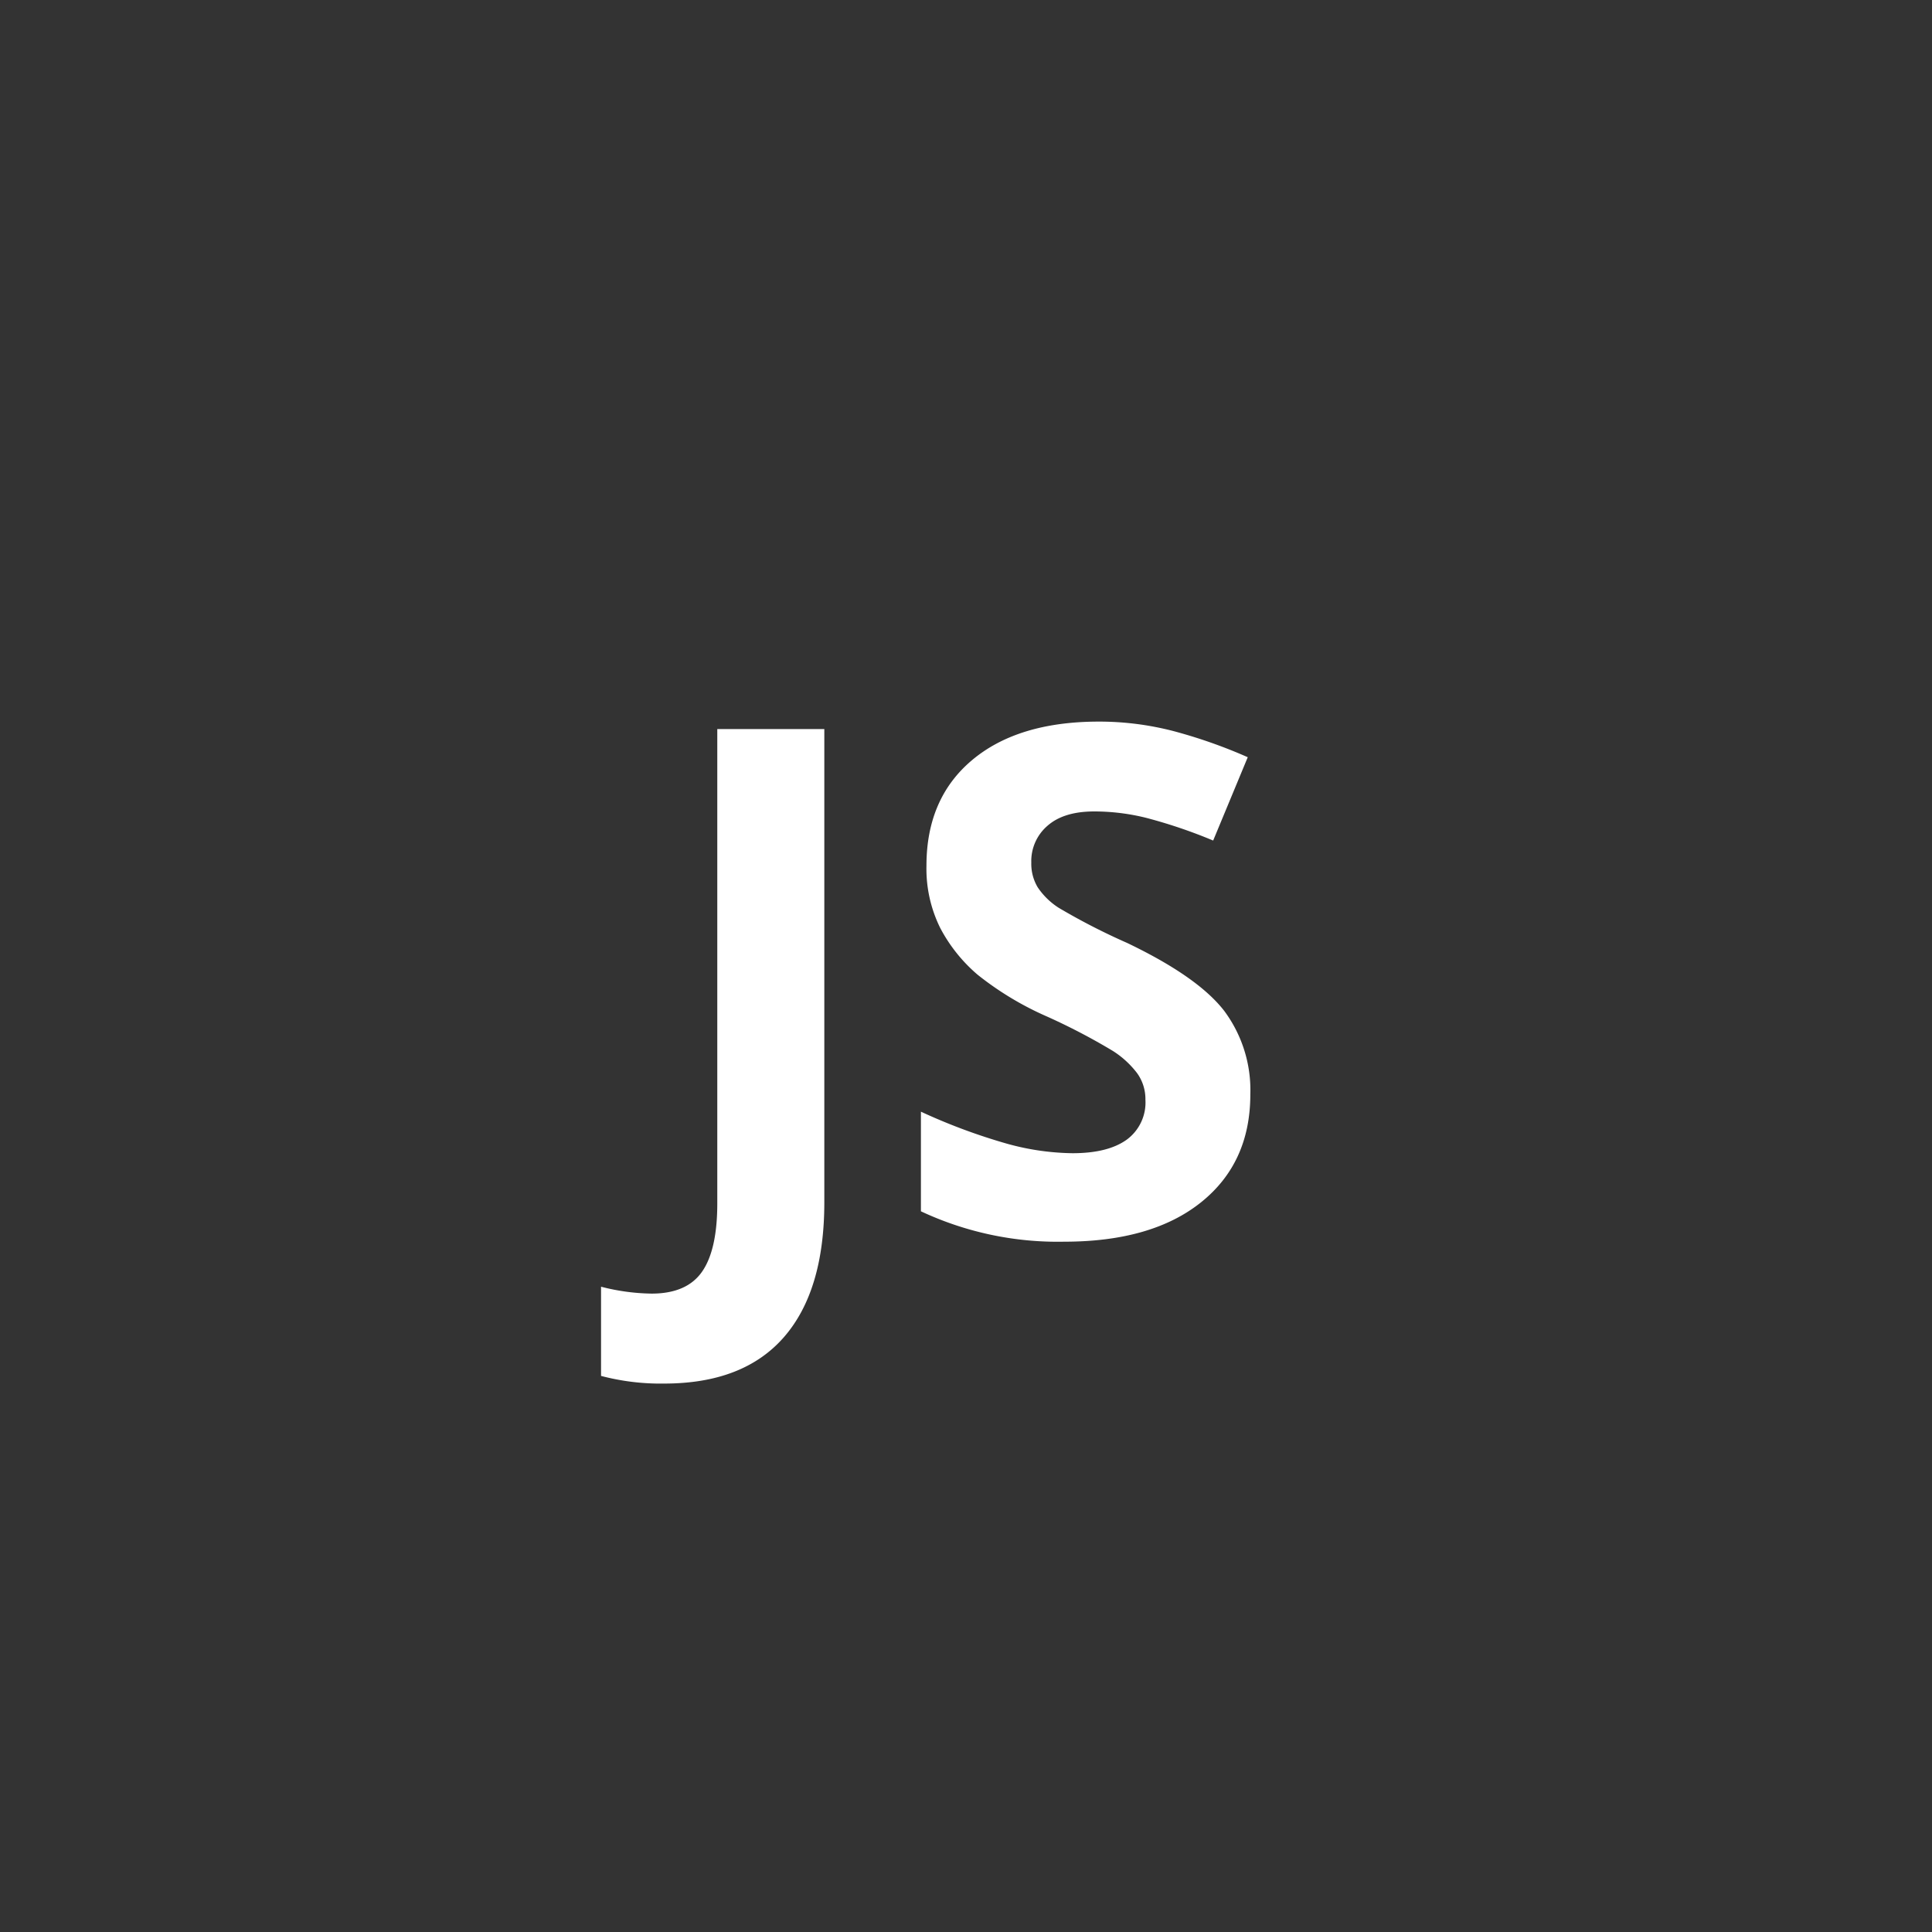
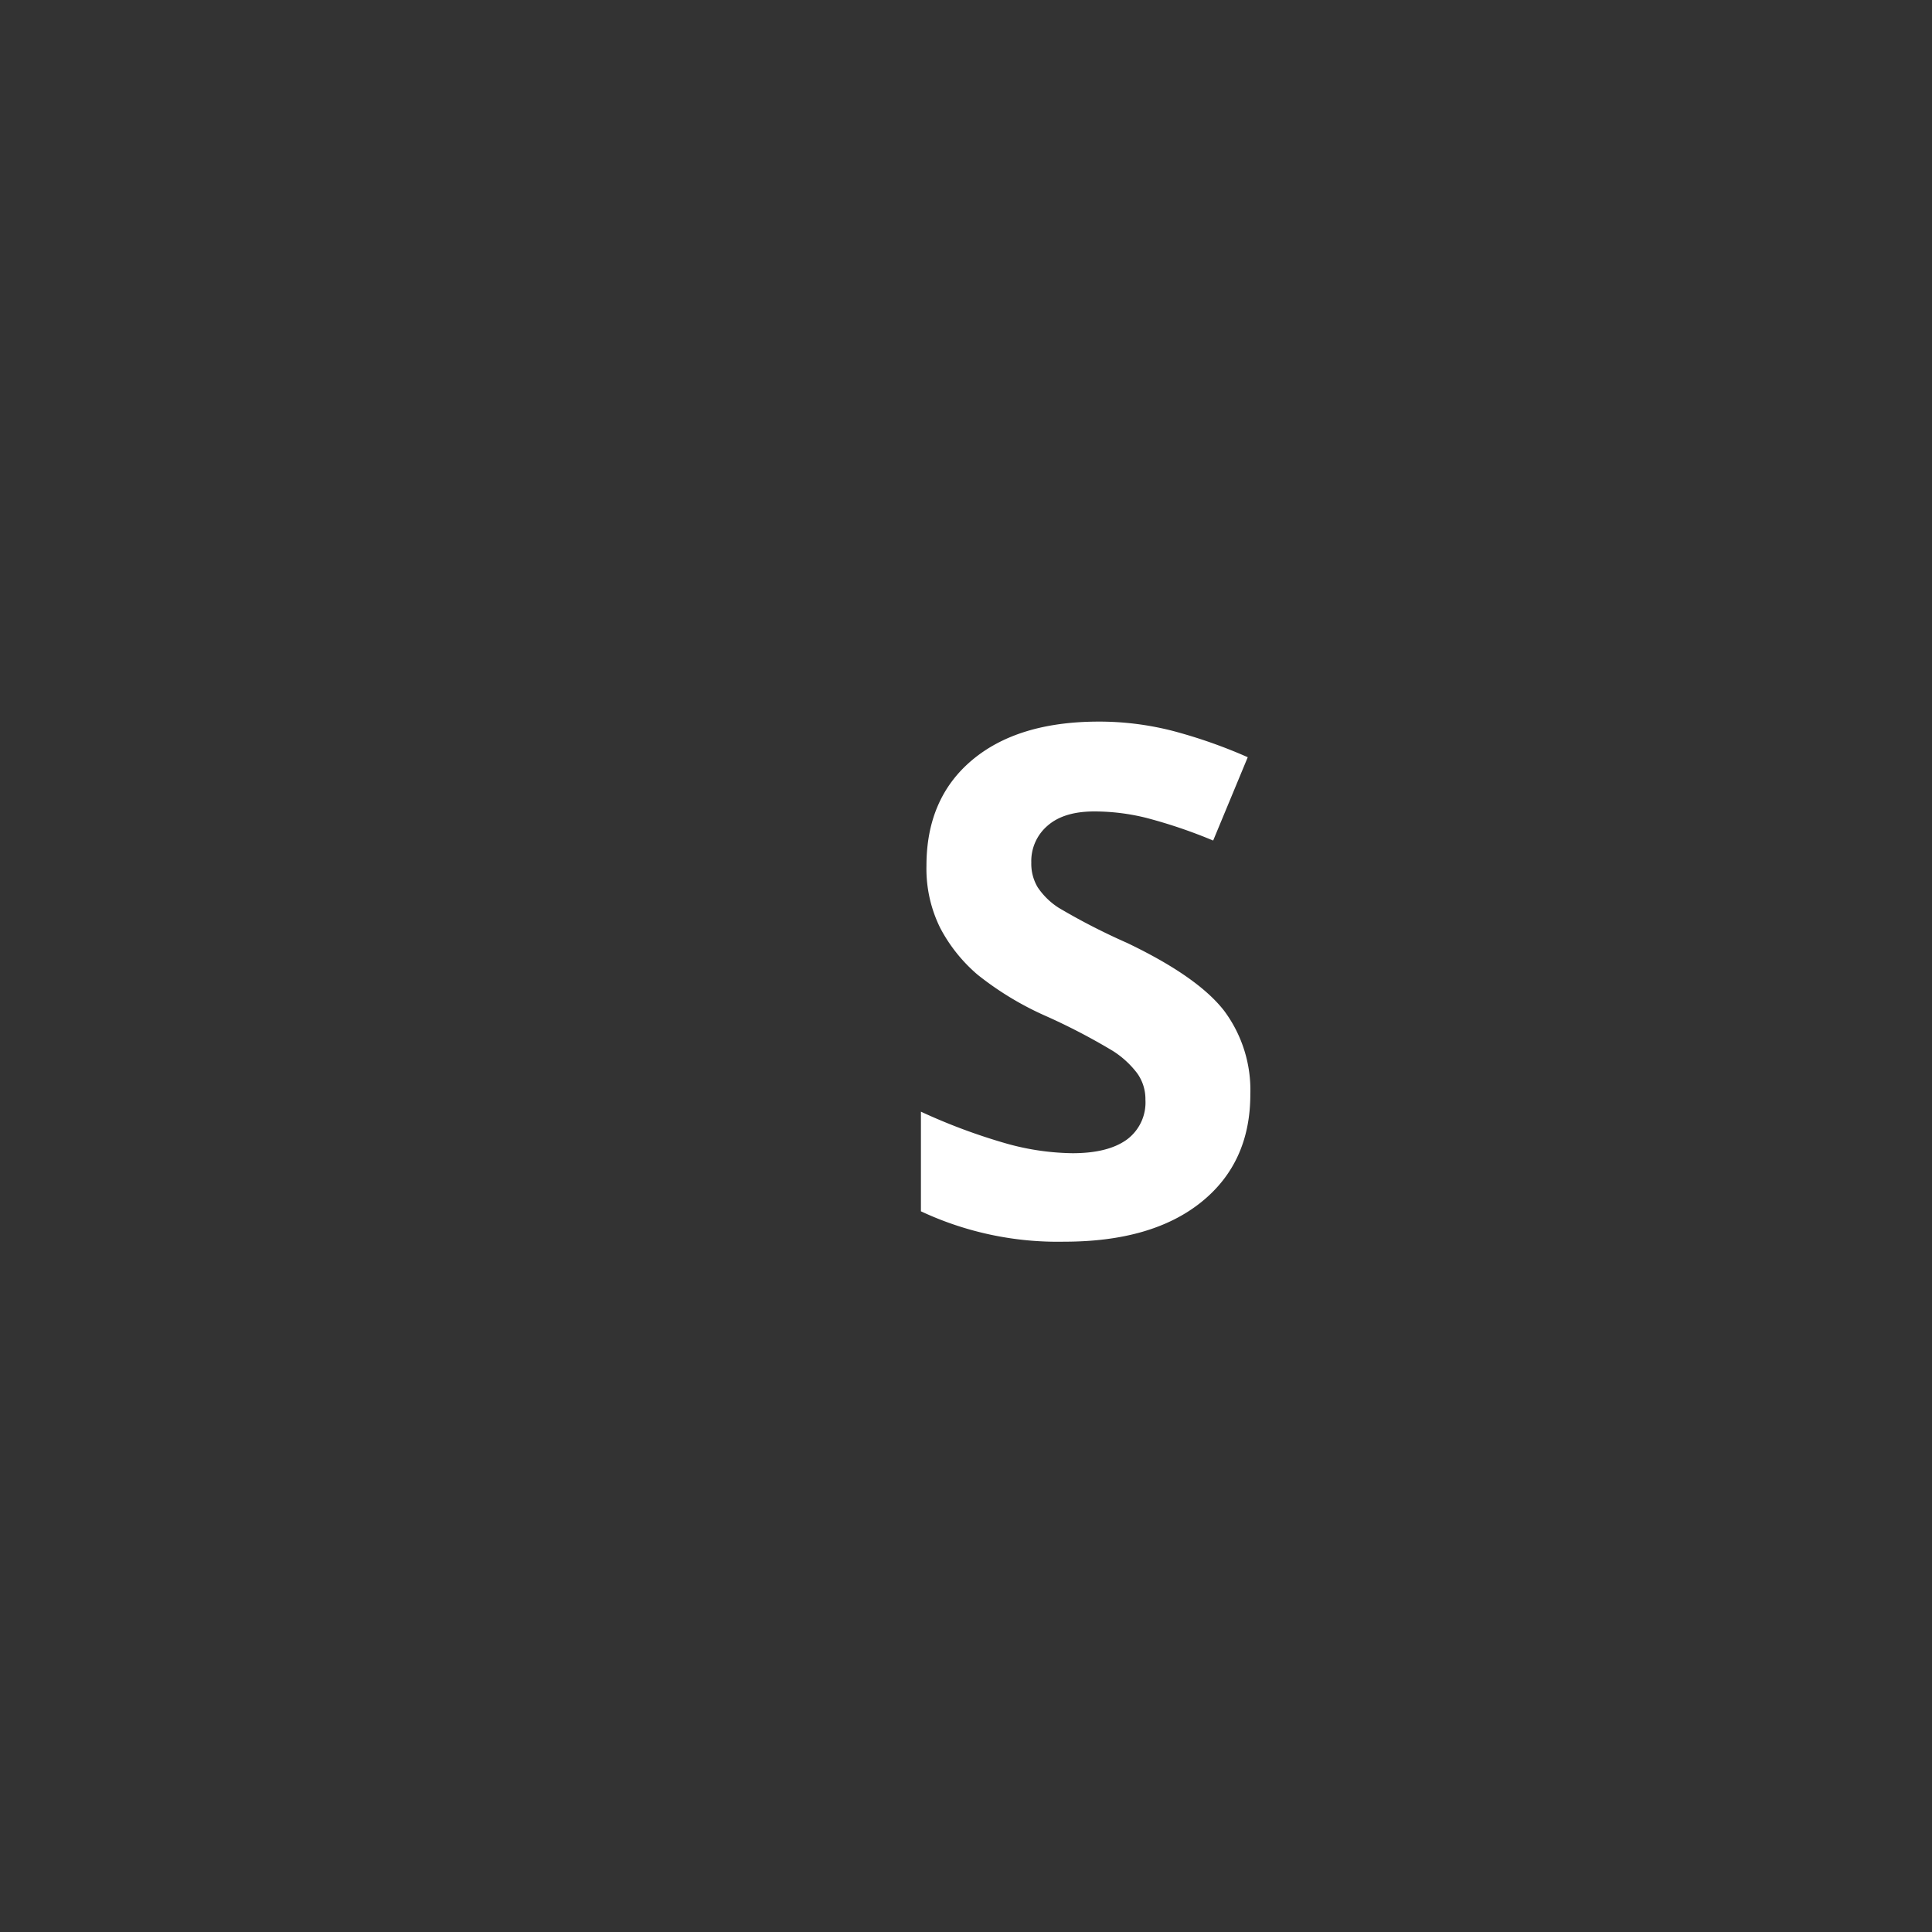
<svg xmlns="http://www.w3.org/2000/svg" id="Layer_1" data-name="Layer 1" width="300" height="300" viewBox="0 0 300 300">
  <rect x="0" y="0" width="300" height="300" fill="#333333" stroke="none" />
  <defs>
    <style>.cls-1{fill:#fff;}</style>
  </defs>
  <title>tool-js</title>
-   <path class="cls-1" d="M103.16,214.84a36.34,36.34,0,0,1-9.83-1.19V199.8a32.92,32.92,0,0,0,7.85,1.07q5.47,0,7.84-3.41t2.36-10.66V113.21H128v73.48q0,13.76-6.28,20.95T103.16,214.84Z" />
  <path class="cls-1" d="M194.15,169.93q0,10.63-7.65,16.76t-21.3,6.12A50.05,50.05,0,0,1,143,188.09V172.62a91.19,91.19,0,0,0,13.46,5,39.62,39.62,0,0,0,10.07,1.45c3.65,0,6.45-.69,8.41-2.09a7.16,7.16,0,0,0,2.92-6.23,6.88,6.88,0,0,0-1.29-4.11,14.46,14.46,0,0,0-3.78-3.46,96.94,96.94,0,0,0-10.18-5.32,48.3,48.3,0,0,1-10.8-6.5A24.52,24.52,0,0,1,146,144.1a20.73,20.73,0,0,1-2.14-9.67q0-10.43,7.06-16.38t19.52-6a46,46,0,0,1,11.69,1.45,78.75,78.75,0,0,1,11.62,4.08l-5.37,12.94A78.36,78.36,0,0,0,178,127a33.44,33.44,0,0,0-8.08-1c-3.16,0-5.57.74-7.25,2.21a7.23,7.23,0,0,0-2.53,5.74,7.1,7.1,0,0,0,1,3.84,11.19,11.19,0,0,0,3.25,3.17A100,100,0,0,0,175,146.41q11,5.26,15.09,10.55A20.61,20.61,0,0,1,194.15,169.93Z" />
</svg>